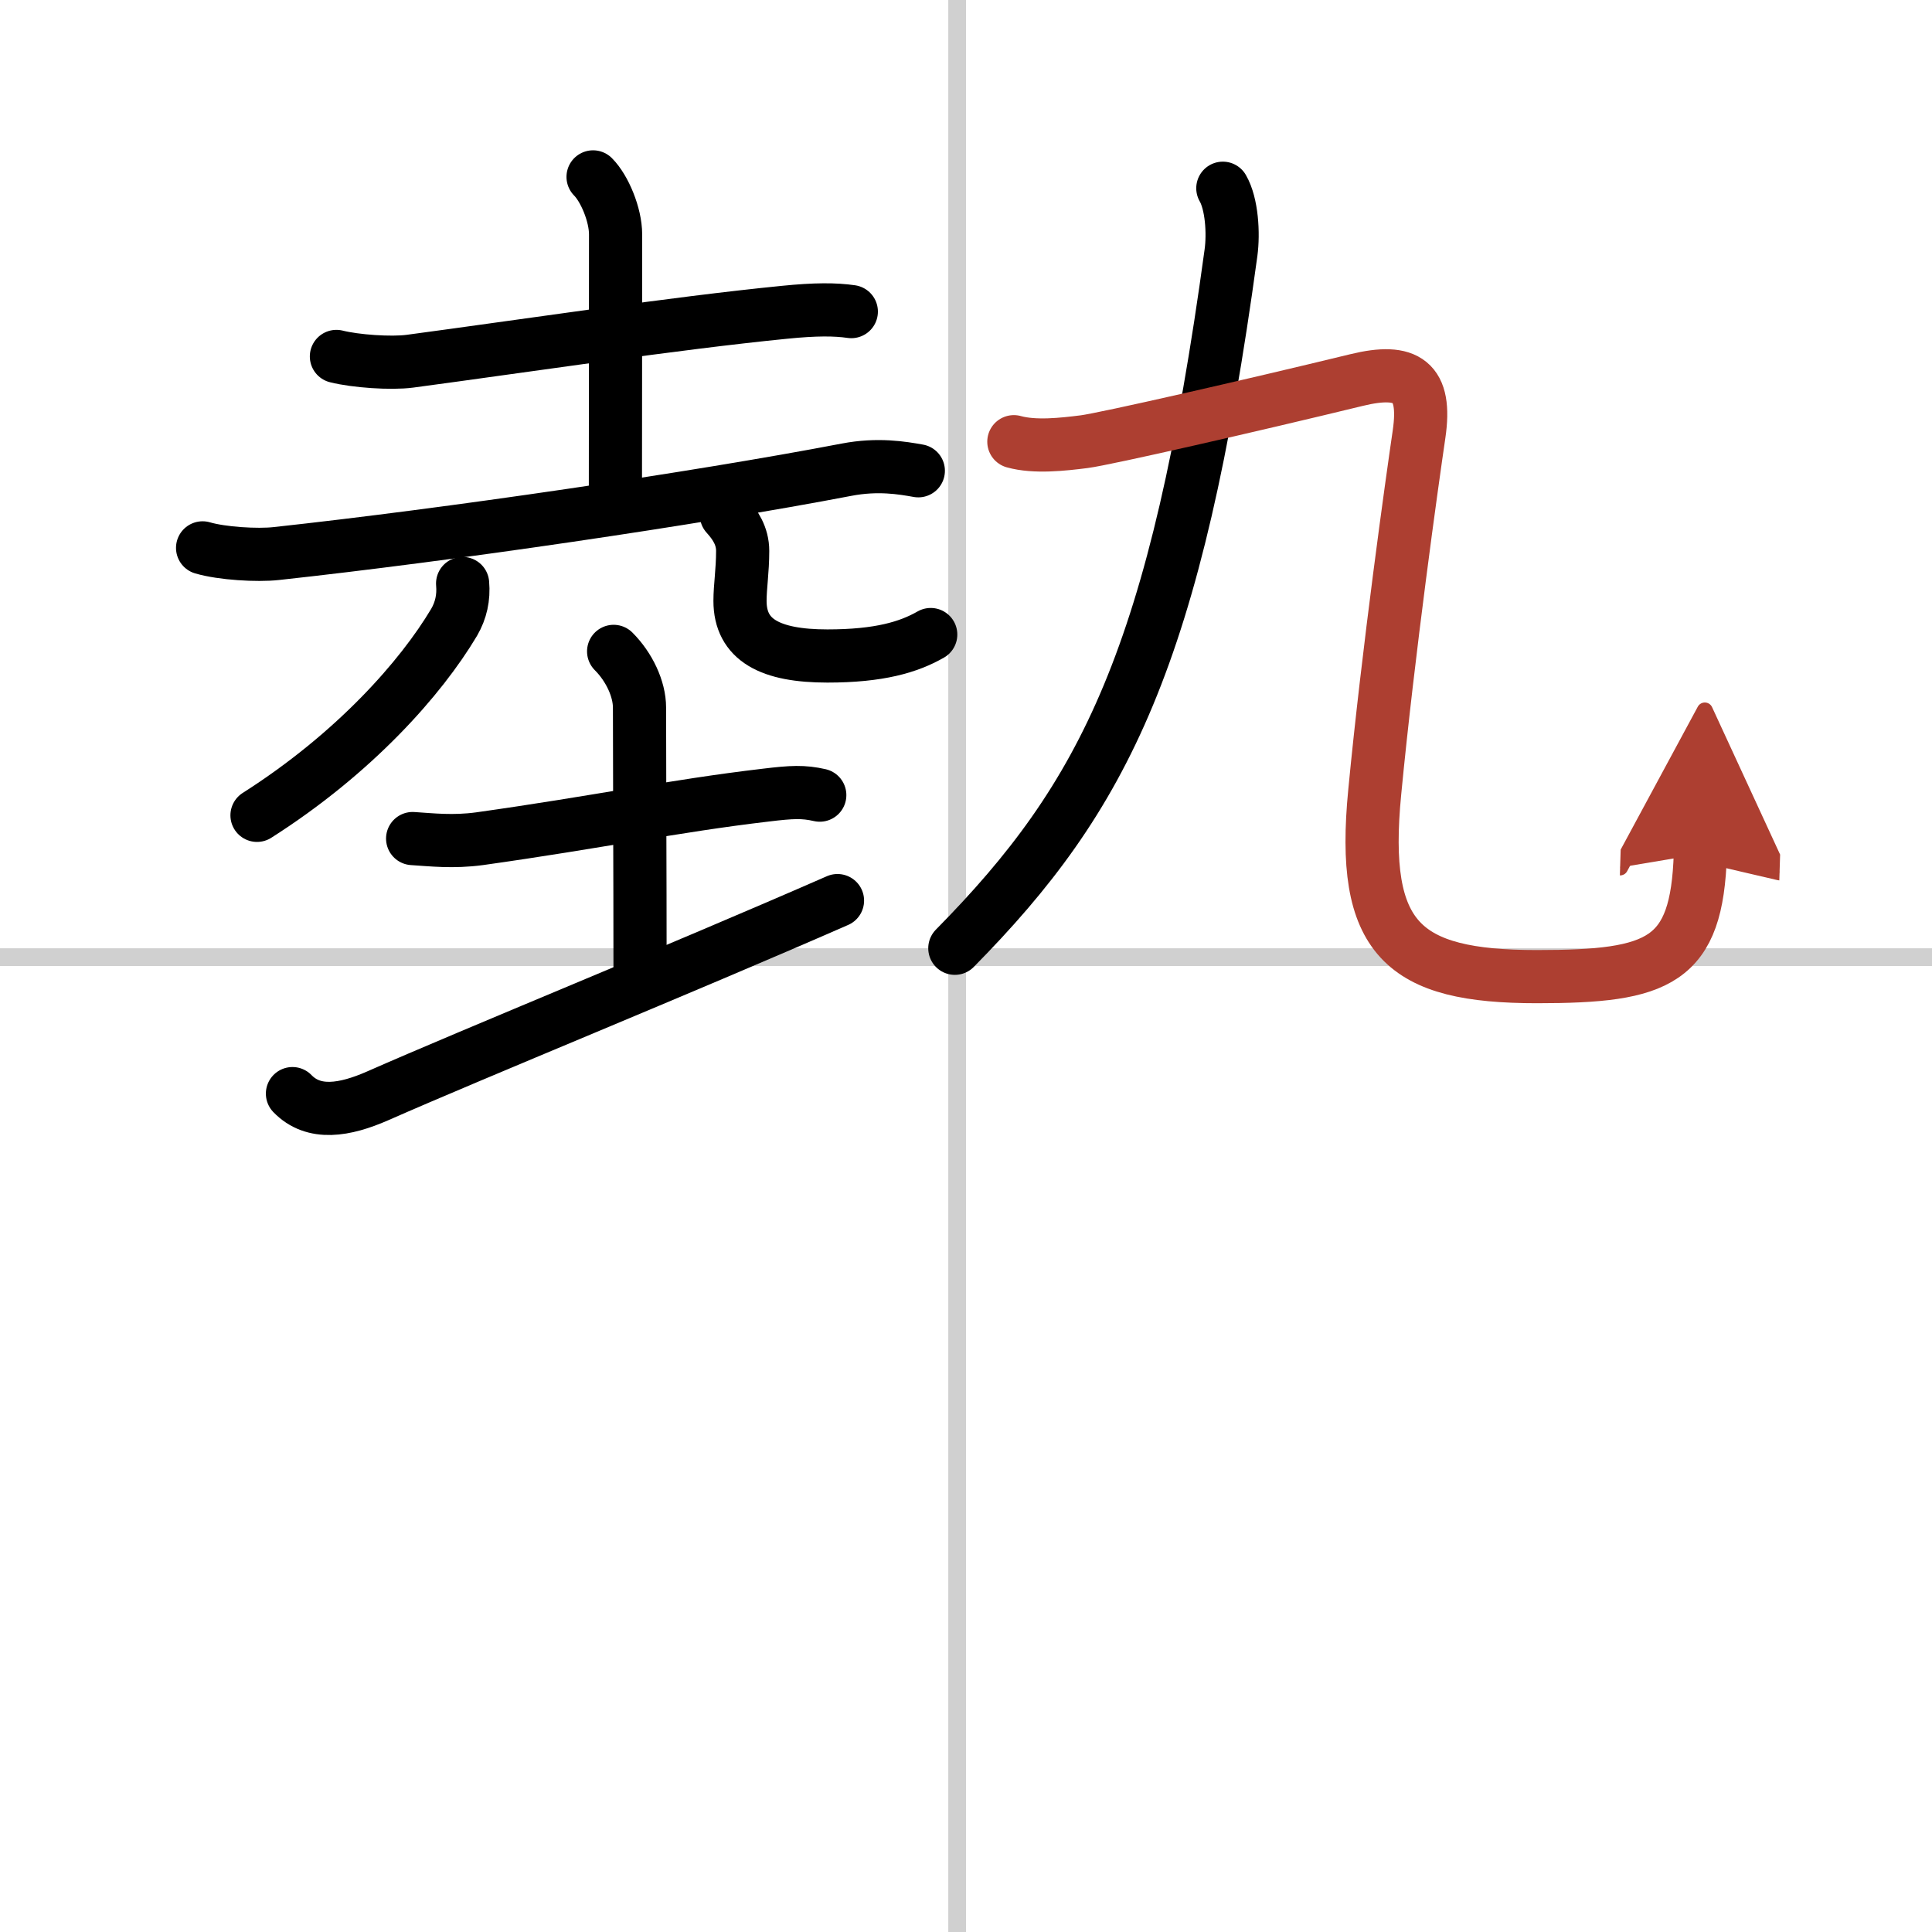
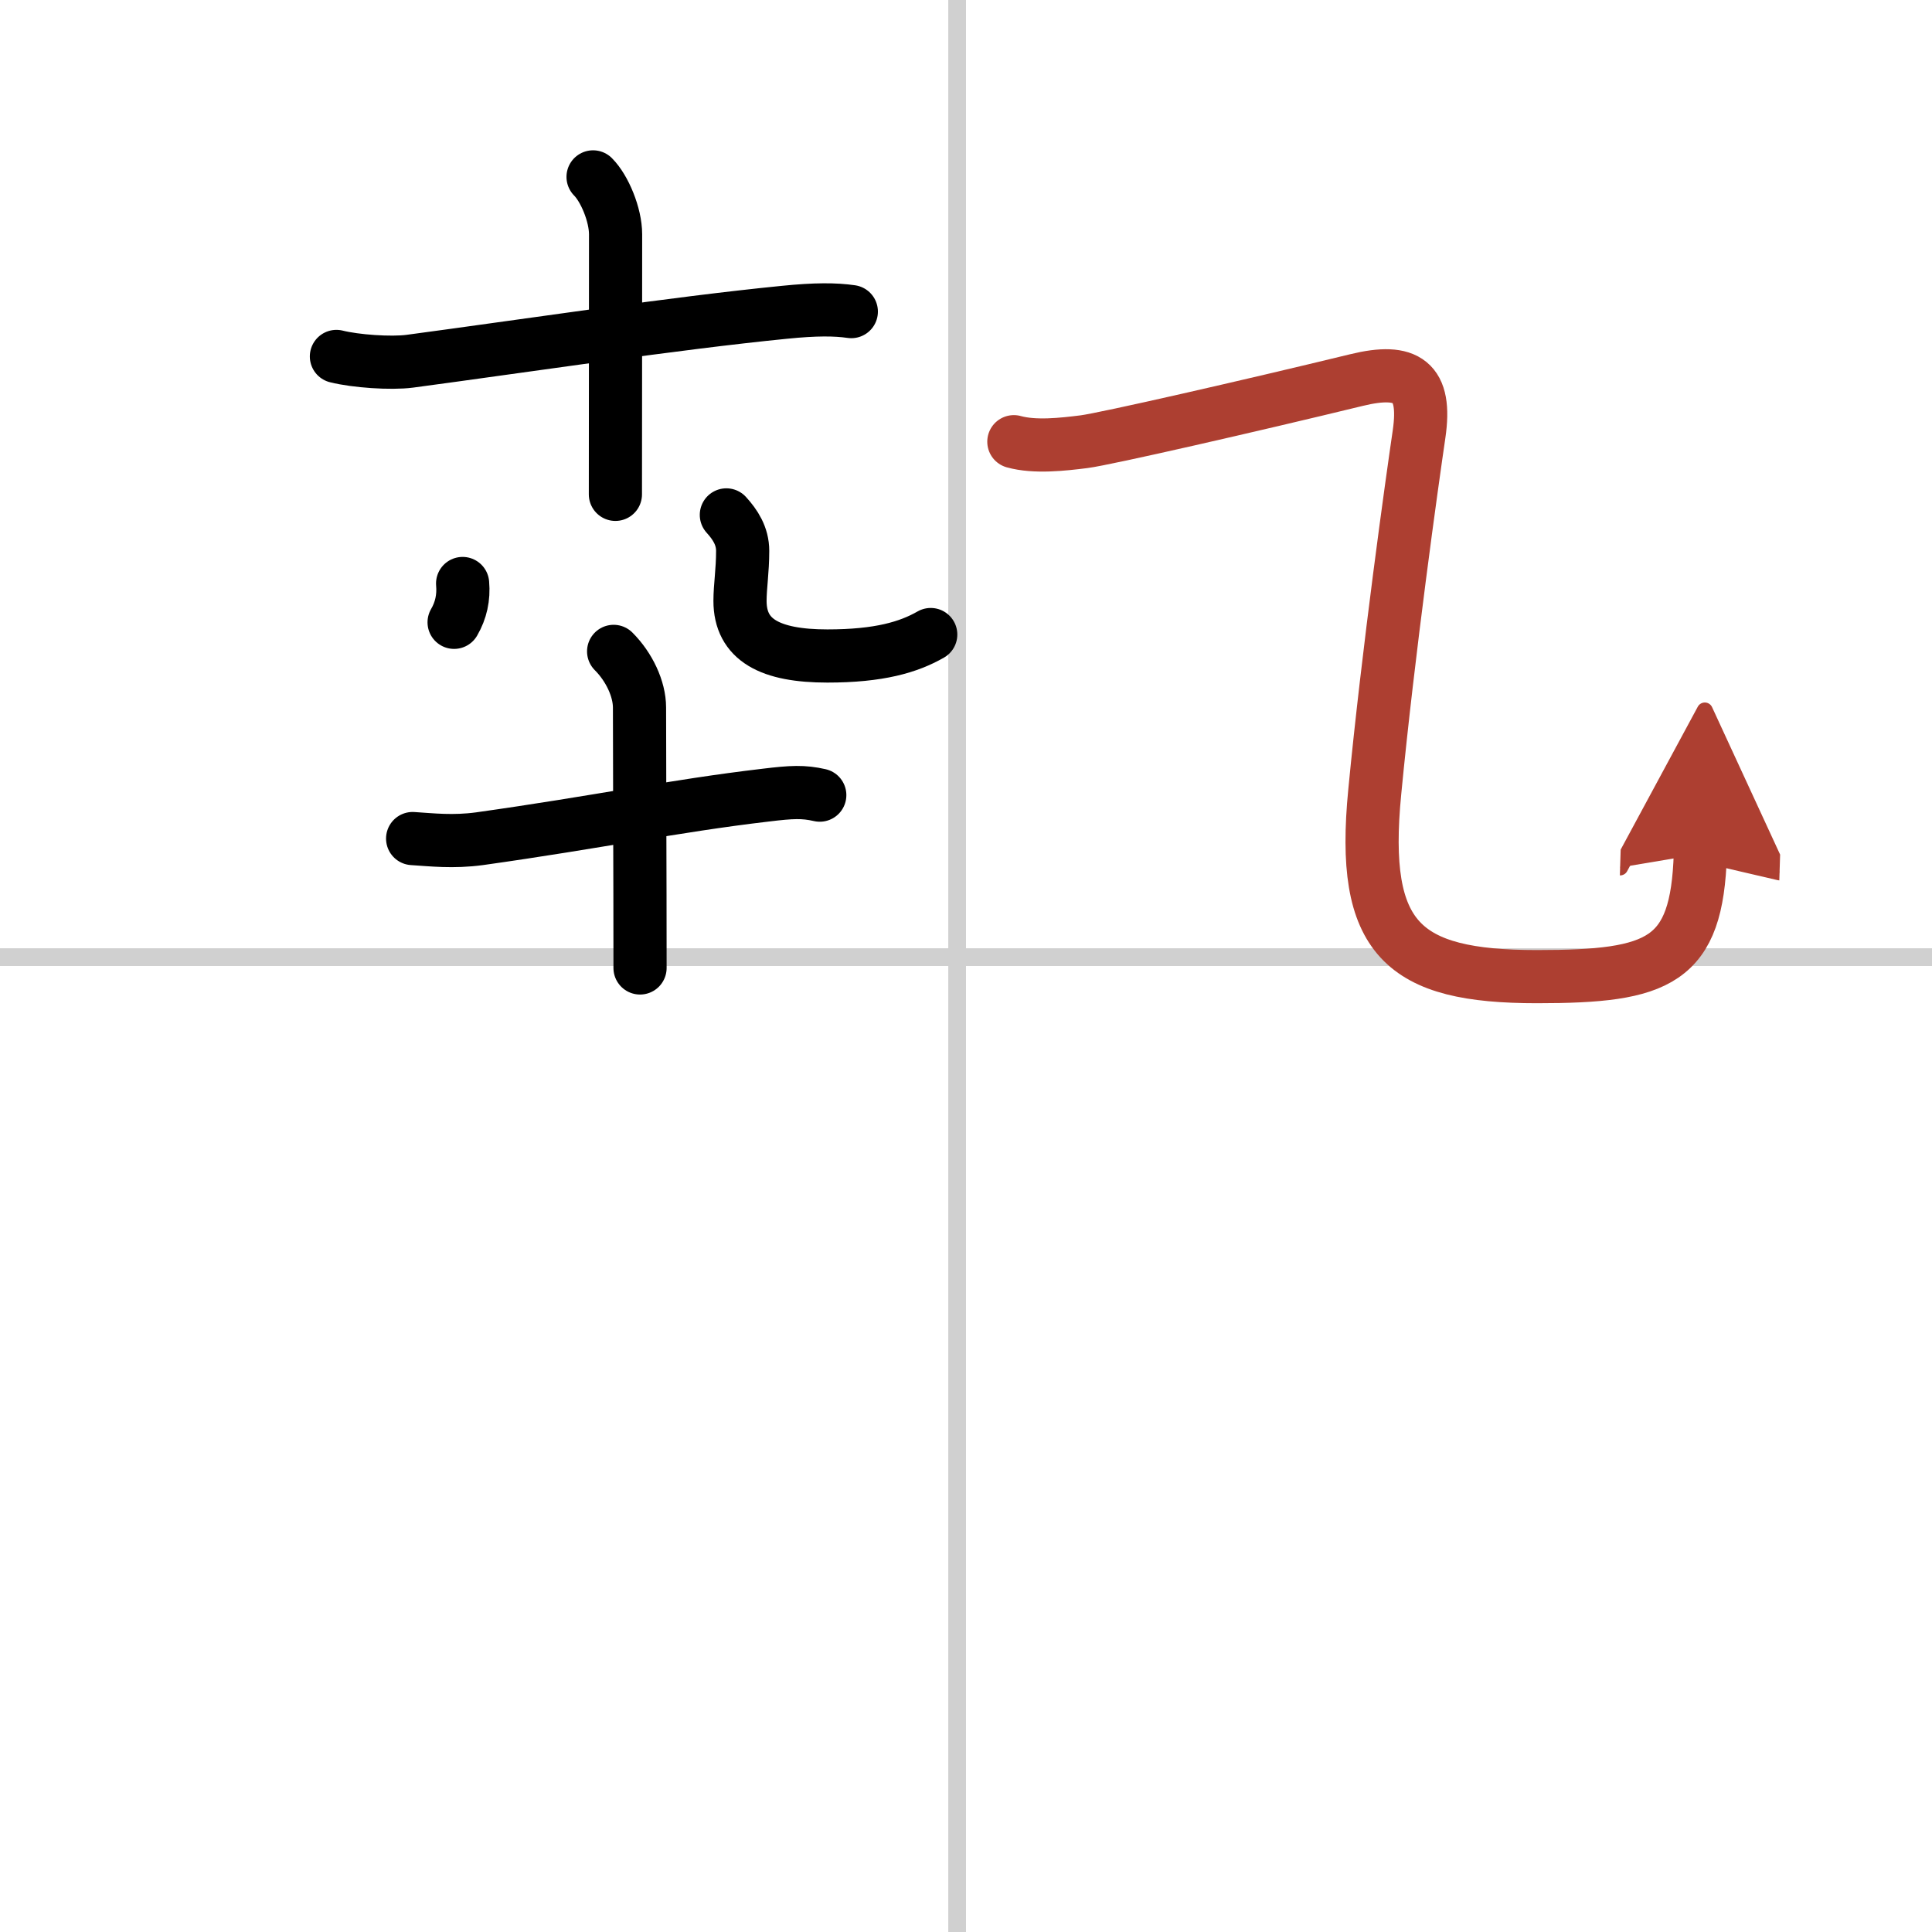
<svg xmlns="http://www.w3.org/2000/svg" width="400" height="400" viewBox="0 0 109 109">
  <defs>
    <marker id="a" markerWidth="4" orient="auto" refX="1" refY="5" viewBox="0 0 10 10">
      <polyline points="0 0 10 5 0 10 1 5" fill="#ad3f31" stroke="#ad3f31" />
    </marker>
  </defs>
  <g fill="none" stroke="#000" stroke-linecap="round" stroke-linejoin="round" stroke-width="3">
-     <rect width="100%" height="100%" fill="#fff" stroke="#fff" />
    <line x1="54" x2="54" y2="109" stroke="#d0d0d0" stroke-width="1" />
    <line x2="109" y1="54" y2="54" stroke="#d0d0d0" stroke-width="1" />
    <path d="m18.98 20.11c1.08 0.27 3.07 0.41 4.14 0.27 6.51-0.87 14.88-2.14 21.13-2.76 1.78-0.18 2.88-0.17 3.78-0.04" />
    <path d="m33.46 9.98c0.65 0.65 1.27 2.14 1.27 3.24 0 6.4-0.01 11.15-0.01 14.67" />
-     <path d="m11.43 30.91c1.09 0.32 3.08 0.44 4.16 0.32 9.66-1.05 23.66-3.1 32.17-4.73 1.77-0.34 3.15-0.1 4.05 0.06" />
-     <path d="M26.1,32.92c0.07,0.79-0.09,1.52-0.48,2.19C23.75,38.25,20,42.5,14.5,46" />
+     <path d="M26.1,32.92c0.07,0.79-0.09,1.52-0.48,2.19" />
    <path d="m40.98 29.05c0.5 0.55 0.92 1.19 0.92 2.03 0 1.13-0.15 2.01-0.15 2.82 0 2.21 1.7 3.11 4.93 3.11 2.93 0 4.59-0.5 5.83-1.21" />
    <path d="m23.28 47.31c1.09 0.07 2.28 0.21 3.77 0.01 6.7-0.94 10.95-1.85 16.15-2.46 1.48-0.18 2.12-0.21 3.05 0" />
    <path d="m34.62 36.75c0.88 0.88 1.46 2.12 1.46 3.17 0 3.83 0.03 9.08 0.03 14.69" />
-     <path d="m16.5 61.7c1.2 1.24 2.95 0.94 4.8 0.13 5.58-2.46 16.95-7.08 25.95-11.02" />
-     <path d="m68.99 10.62c0.51 0.88 0.61 2.54 0.46 3.64-3.11 22.79-7.12 30.66-15.58 39.24" />
    <path d="m57.2 24.92c1.18 0.33 2.77 0.15 3.96 0s9.46-2.04 15.38-3.48c2.84-0.69 3.96 0.06 3.52 3.06-0.38 2.58-1.74 12.27-2.5 20.19-0.81 8.31 1.58 10.41 9.15 10.41 6.92 0 9.03-0.84 9.22-6.92" marker-end="url(#a)" stroke="#ad3f31" />
  </g>
</svg>